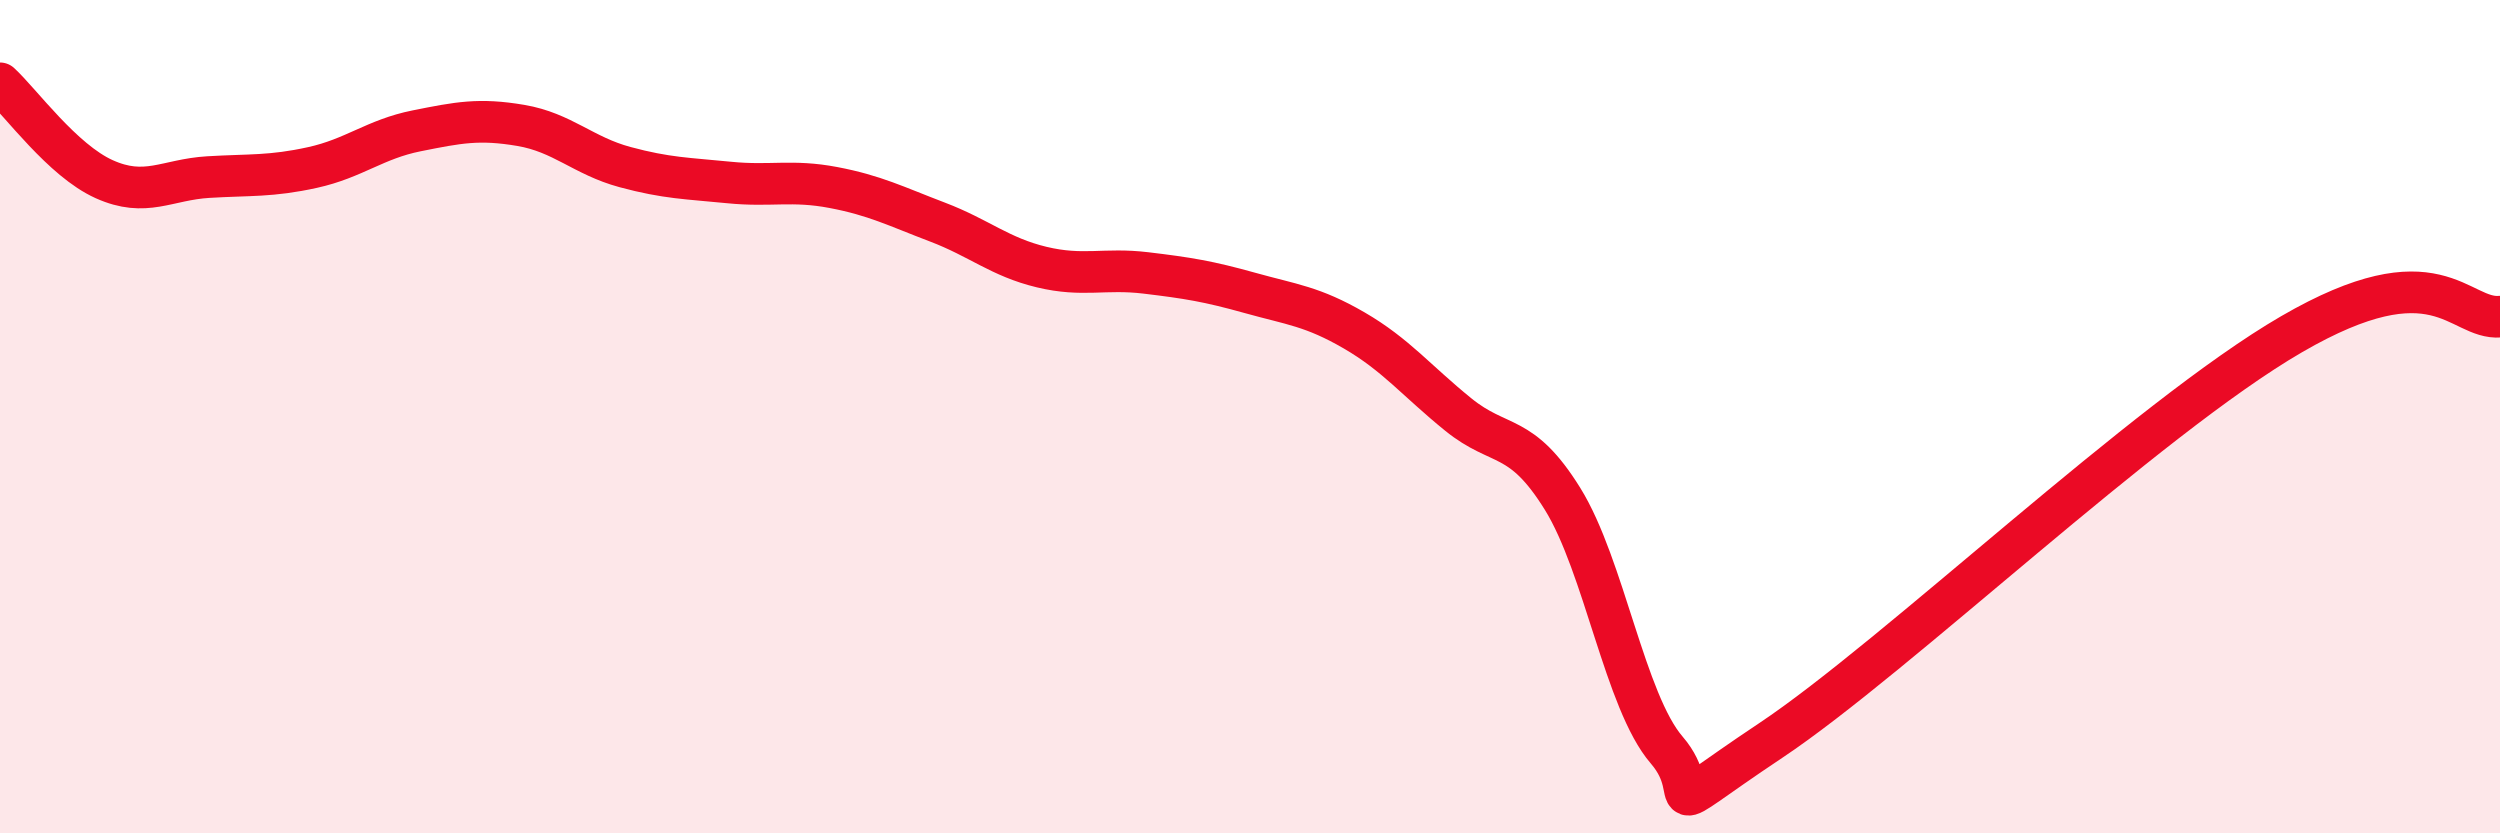
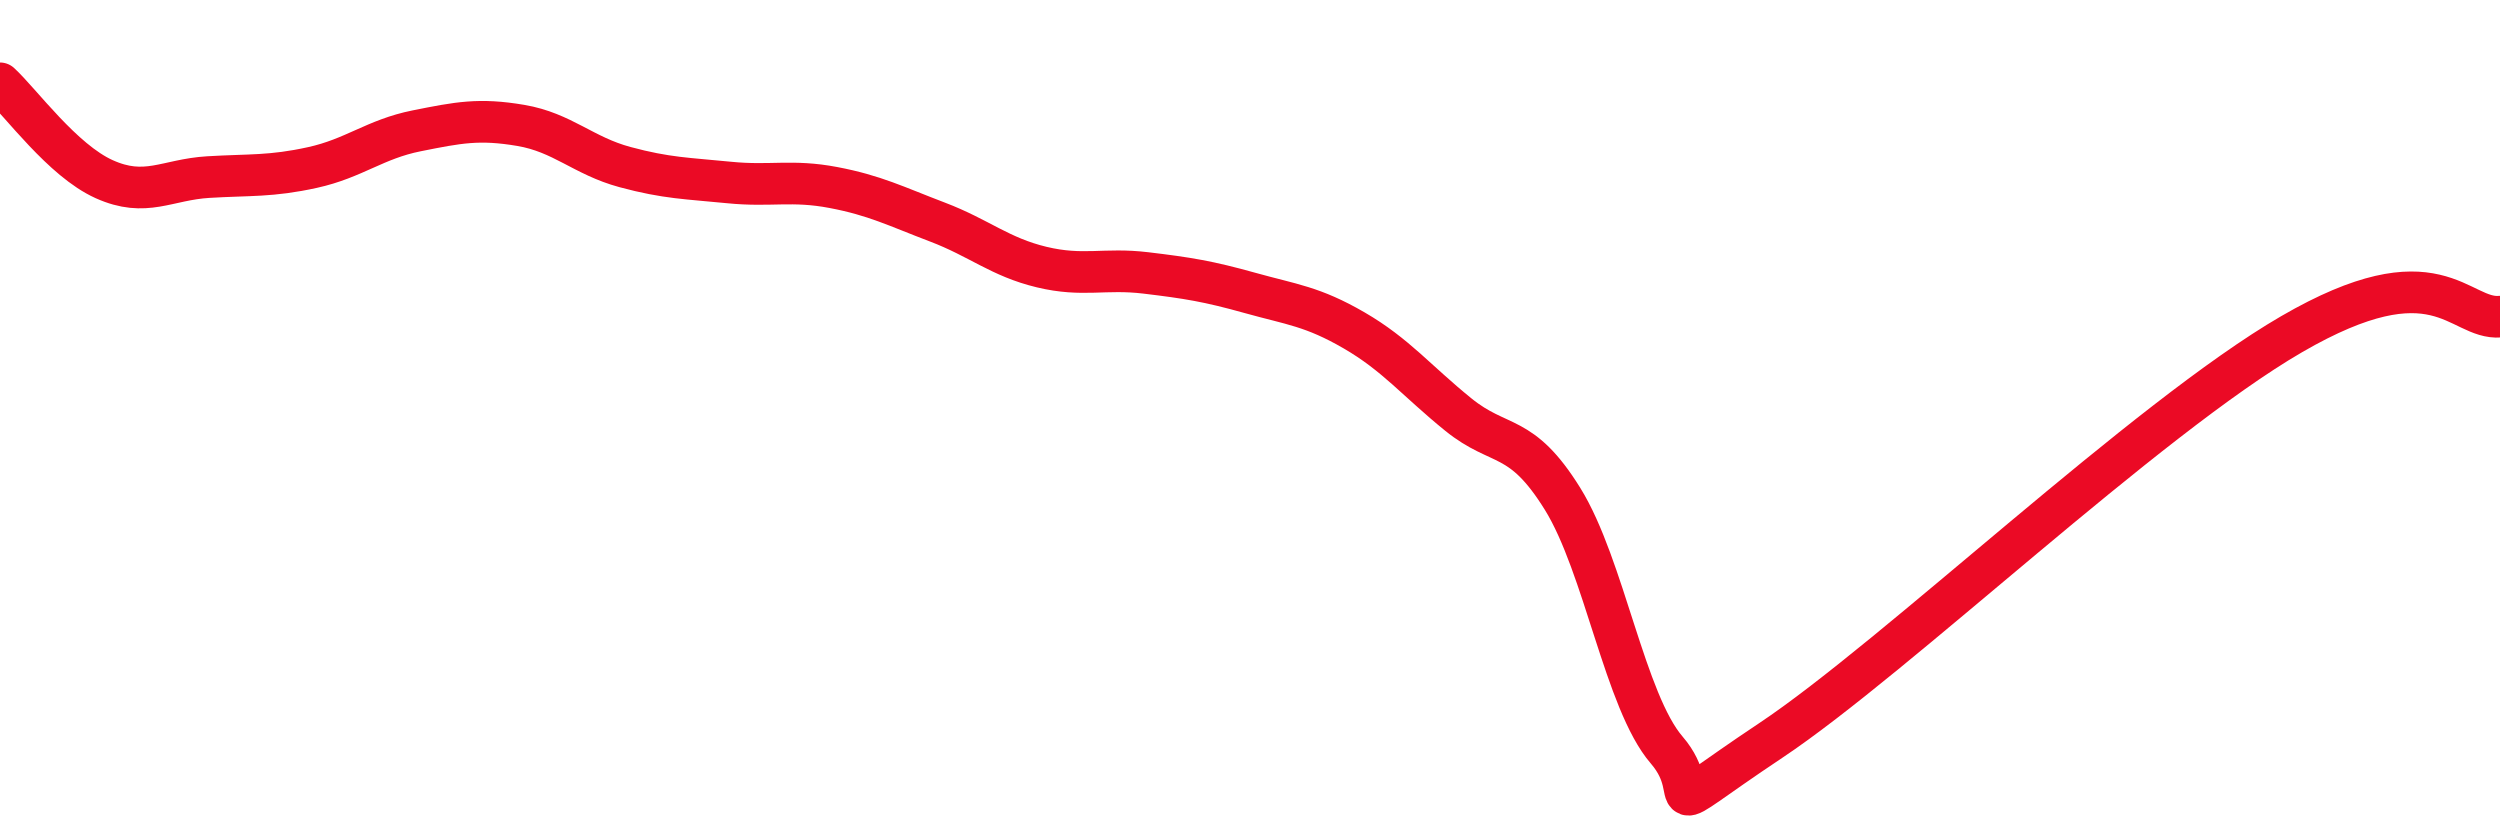
<svg xmlns="http://www.w3.org/2000/svg" width="60" height="20" viewBox="0 0 60 20">
-   <path d="M 0,2 C 0.5,2.46 1.5,3.85 2.5,4.3 C 3.5,4.75 4,4.31 5,4.25 C 6,4.19 6.5,4.24 7.5,4.02 C 8.5,3.8 9,3.34 10,3.14 C 11,2.94 11.5,2.84 12.5,3.01 C 13.5,3.18 14,3.74 15,4.01 C 16,4.28 16.5,4.28 17.5,4.38 C 18.5,4.48 19,4.31 20,4.5 C 21,4.69 21.5,4.95 22.5,5.33 C 23.5,5.71 24,6.17 25,6.41 C 26,6.65 26.5,6.43 27.5,6.55 C 28.5,6.67 29,6.75 30,7.03 C 31,7.31 31.5,7.35 32.5,7.93 C 33.5,8.51 34,9.14 35,9.95 C 36,10.76 36.5,10.36 37.5,11.97 C 38.5,13.58 39,16.84 40,18 C 41,19.16 39.5,19.77 42.5,17.77 C 45.5,15.77 51.5,10.05 55,8.02 C 58.5,5.99 59,7.68 60,7.6L60 20L0 20Z" fill="#EB0A25" opacity="0.1" stroke-linecap="round" stroke-linejoin="round" />
  <path d="M 0,2 C 0.5,2.46 1.5,3.85 2.5,4.3 C 3.5,4.75 4,4.31 5,4.25 C 6,4.19 6.5,4.24 7.5,4.02 C 8.5,3.8 9,3.34 10,3.14 C 11,2.94 11.5,2.84 12.5,3.01 C 13.5,3.18 14,3.74 15,4.01 C 16,4.28 16.5,4.28 17.5,4.38 C 18.5,4.48 19,4.31 20,4.5 C 21,4.69 21.5,4.95 22.5,5.33 C 23.5,5.71 24,6.17 25,6.41 C 26,6.65 26.5,6.43 27.5,6.55 C 28.5,6.67 29,6.75 30,7.03 C 31,7.31 31.5,7.35 32.5,7.93 C 33.5,8.51 34,9.14 35,9.95 C 36,10.76 36.5,10.36 37.5,11.97 C 38.5,13.58 39,16.84 40,18 C 41,19.16 39.5,19.77 42.5,17.77 C 45.5,15.77 51.5,10.05 55,8.02 C 58.5,5.99 59,7.68 60,7.6" stroke="#EB0A25" stroke-width="1" fill="none" stroke-linecap="round" stroke-linejoin="round" />
</svg>